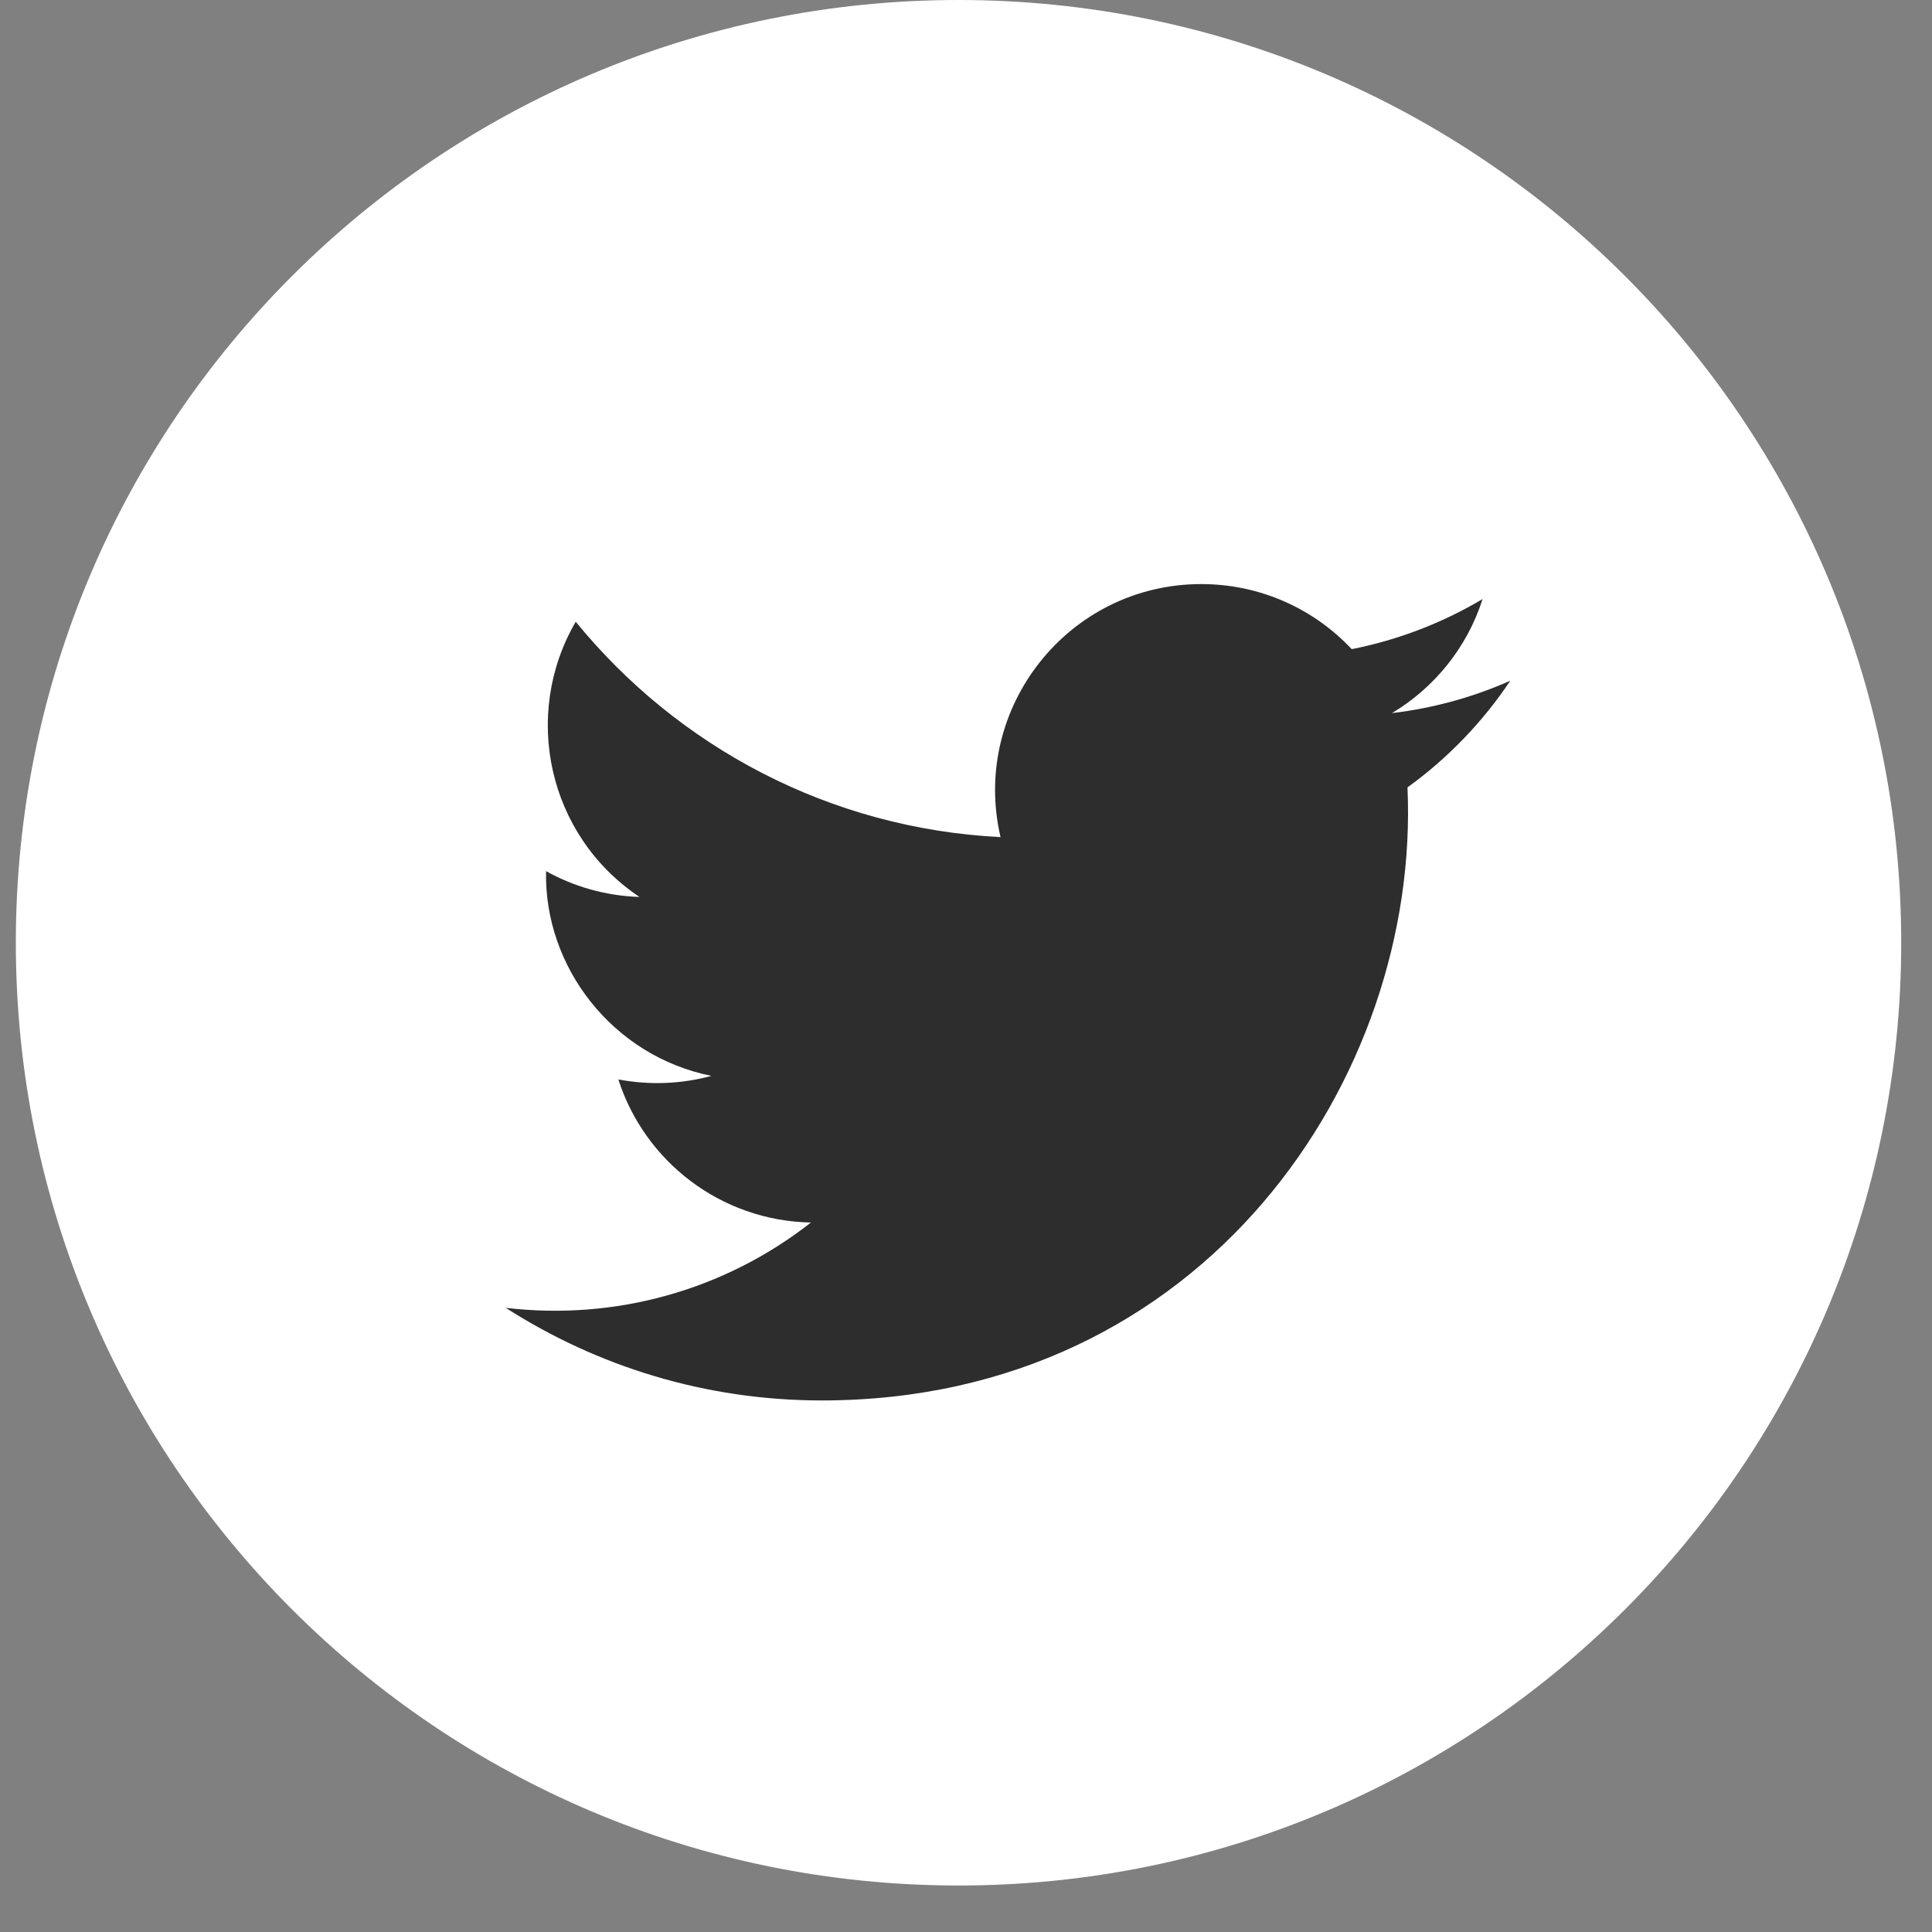
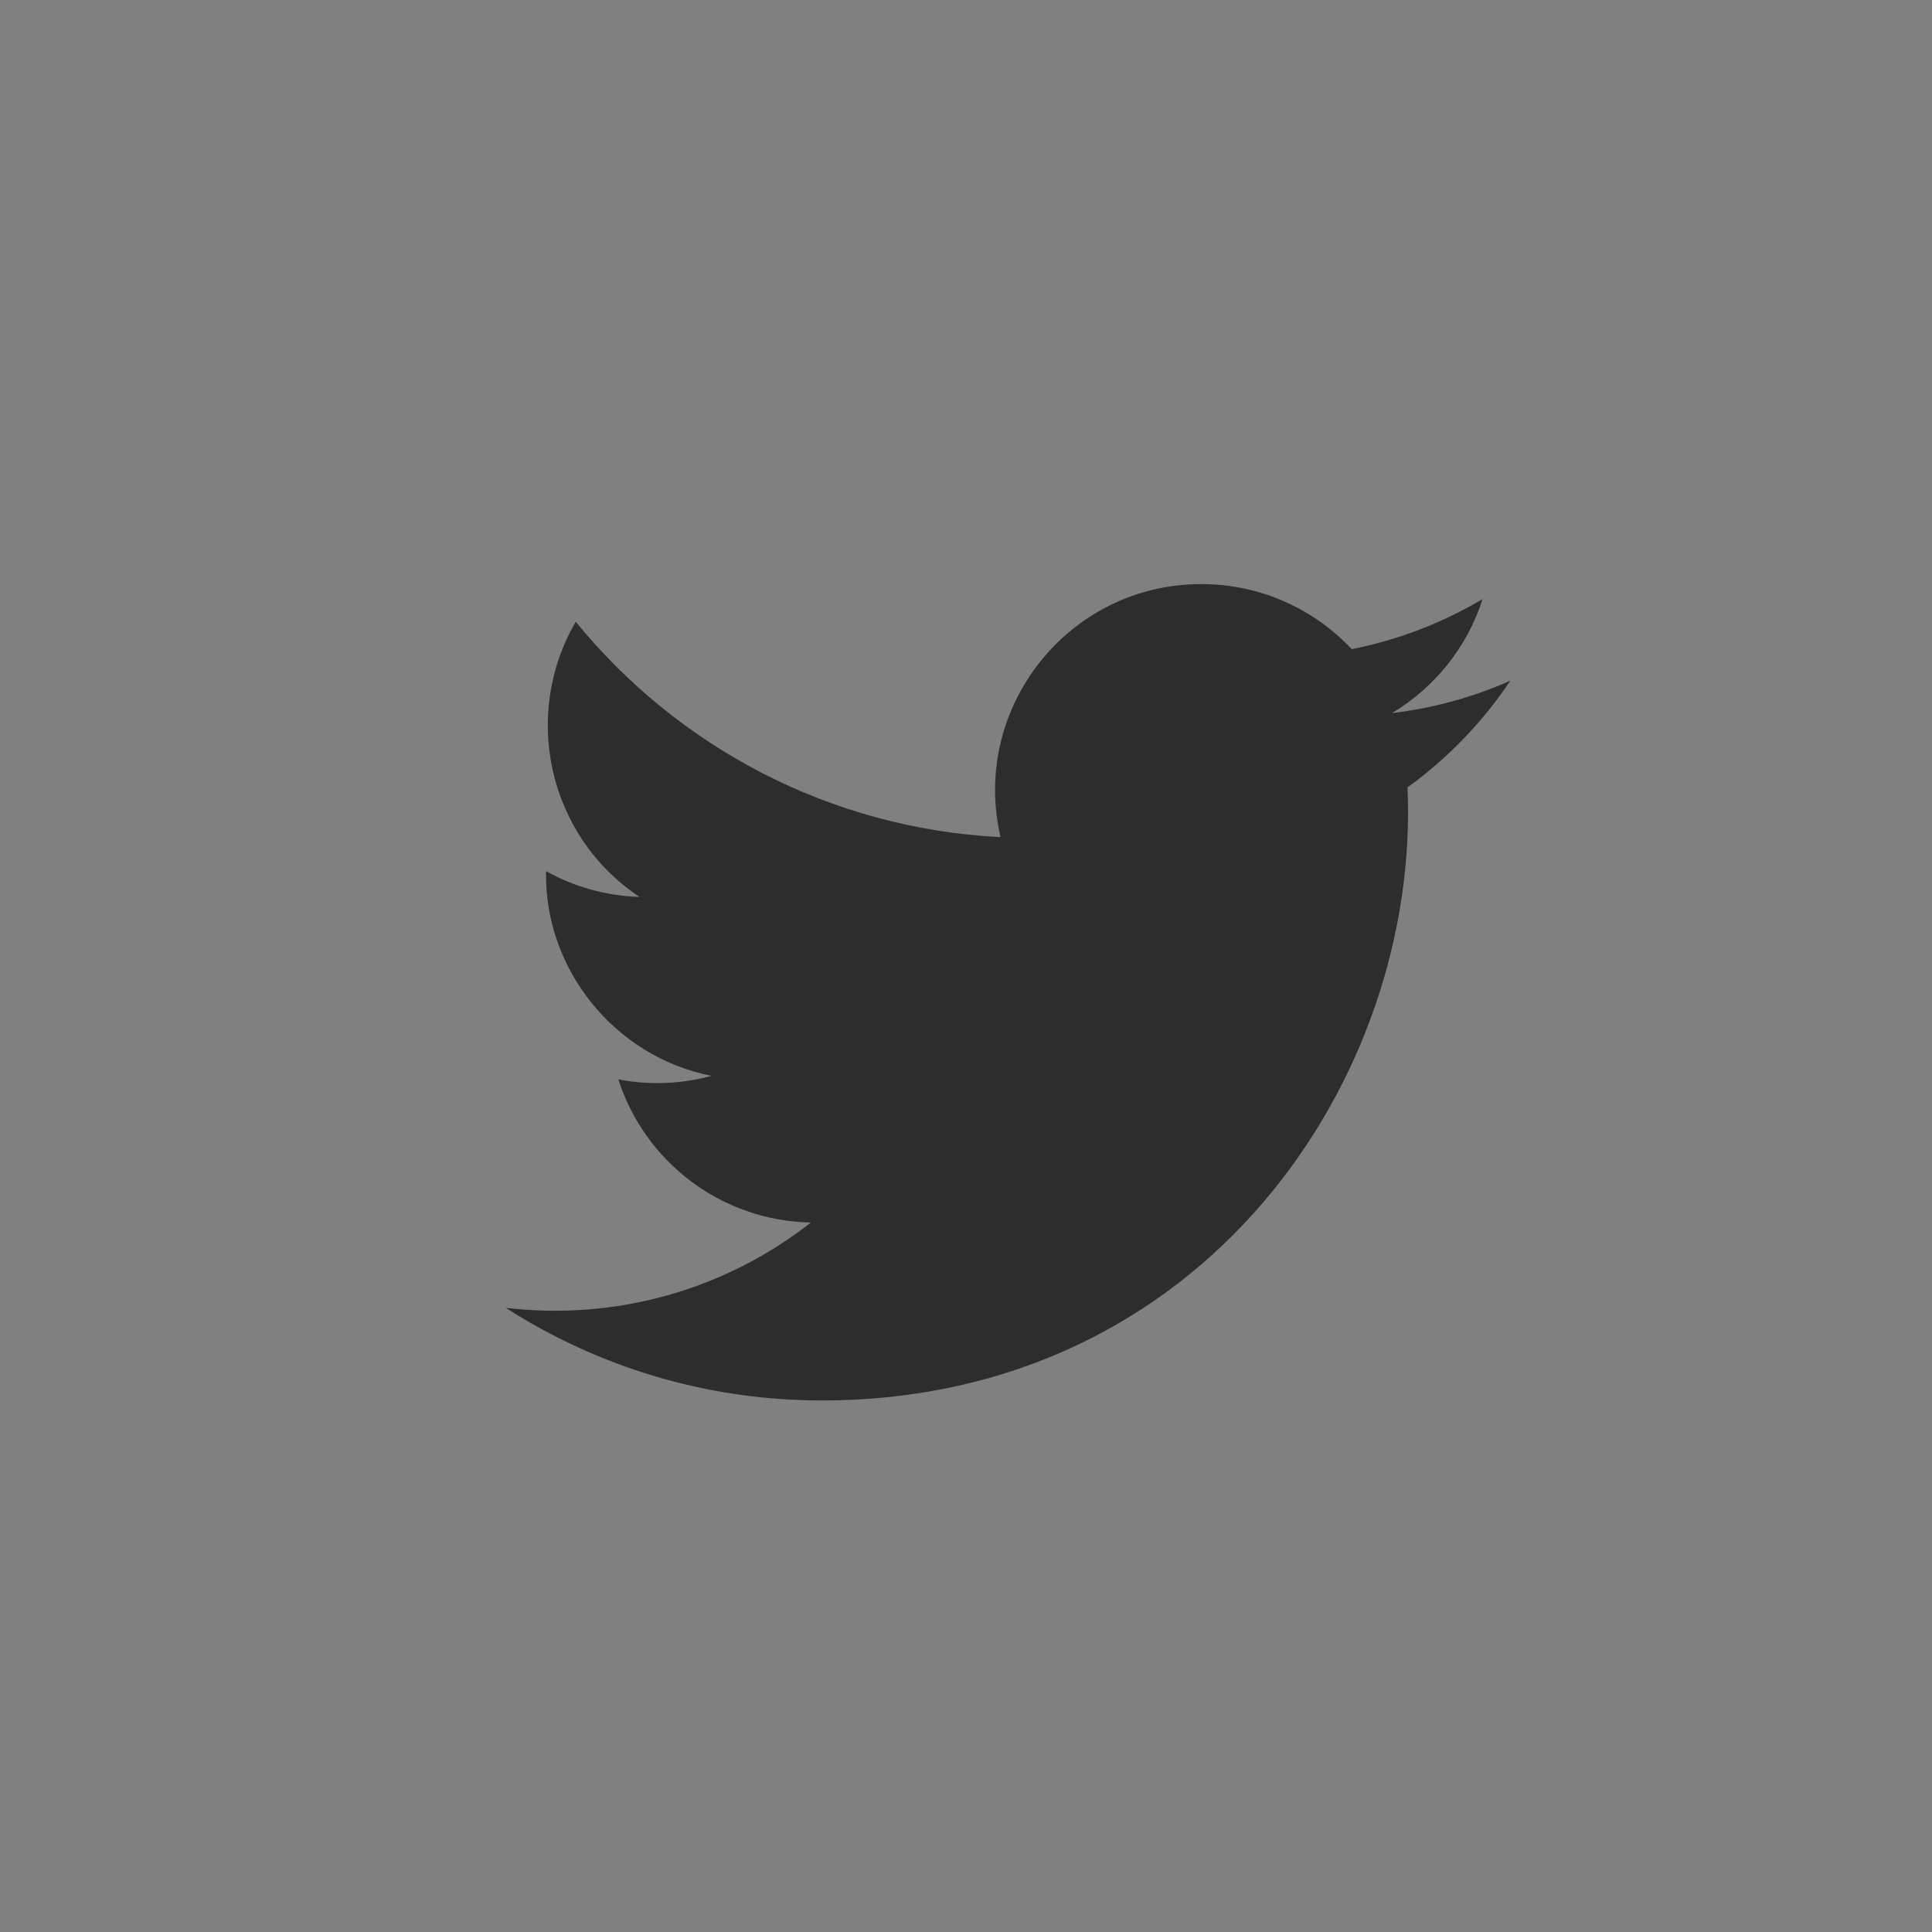
<svg xmlns="http://www.w3.org/2000/svg" width="31" height="31" viewBox="0 0 31 31" fill="none">
  <rect x="0" y="0" width="31" height="31" fill="#808080" stroke="none" />
-   <path fill-rule="evenodd" clip-rule="evenodd" d="M15.38 30.254C7.026 30.254 0.254 23.48 0.254 15.126C0.254 6.772 7.026 0 15.38 0C23.734 0 30.506 6.772 30.506 15.126C30.506 23.48 23.734 30.254 15.38 30.254Z" fill="white" />
  <path fill-rule="evenodd" clip-rule="evenodd" d="M8.115 20.985C9.579 21.923 11.317 22.471 13.184 22.471C19.325 22.471 22.793 17.285 22.584 12.634C23.23 12.168 23.791 11.585 24.234 10.922C23.642 11.185 23.004 11.363 22.335 11.442C23.018 11.034 23.542 10.386 23.789 9.612C23.15 9.992 22.442 10.267 21.689 10.416C21.086 9.773 20.227 9.372 19.275 9.372C17.14 9.372 15.572 11.364 16.054 13.432C13.305 13.294 10.869 11.977 9.238 9.976C8.371 11.464 8.788 13.408 10.261 14.392C9.719 14.375 9.208 14.226 8.762 13.978C8.727 15.51 9.825 16.944 11.415 17.263C10.95 17.39 10.439 17.418 9.922 17.32C10.342 18.633 11.564 19.589 13.012 19.616C11.621 20.706 9.87 21.192 8.115 20.985Z" fill="#2D2D2D" />
</svg>